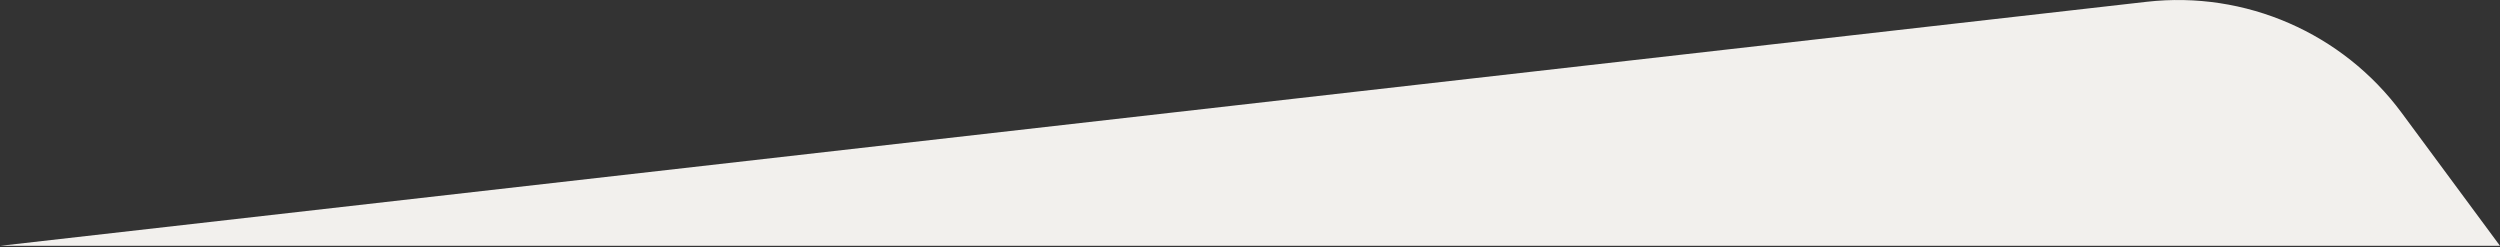
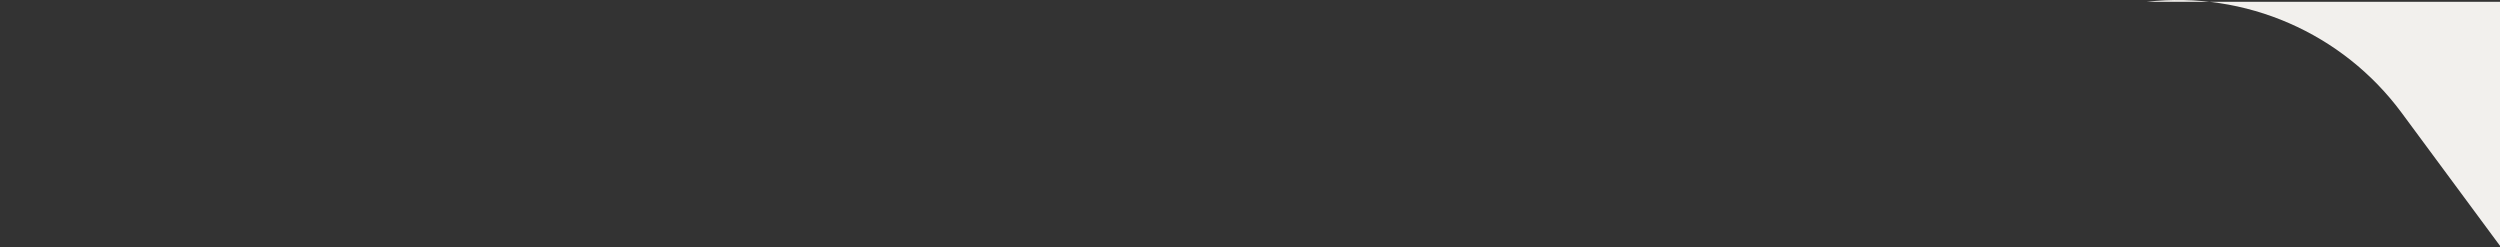
<svg xmlns="http://www.w3.org/2000/svg" version="1.1" id="Layer_1" x="0px" y="0px" width="1680px" height="166px" viewBox="0 0 1680 166" style="enable-background:new 0 0 1680 166;" xml:space="preserve">
  <rect x="0" y="0" width="1680" height="166" fill="#333333" stroke="none" />
  <style type="text/css">
	.st0{fill-rule:evenodd;clip-rule:evenodd;fill:#F2F0ED;}
</style>
  <g id="Symbols">
    <g id="organisms_x2F_footers_x2F_mueve" transform="translate(0, -1)">
      <g id="bg_footer" transform="translate(-997, -484)">
-         <path id="Fill-1" class="st0" d="M2677,650.2l-66.1-89.4c-39.7-53.7-105-82.1-171.3-74.6L997,650.2H2677z" />
+         <path id="Fill-1" class="st0" d="M2677,650.2l-66.1-89.4c-39.7-53.7-105-82.1-171.3-74.6H2677z" />
      </g>
    </g>
  </g>
</svg>